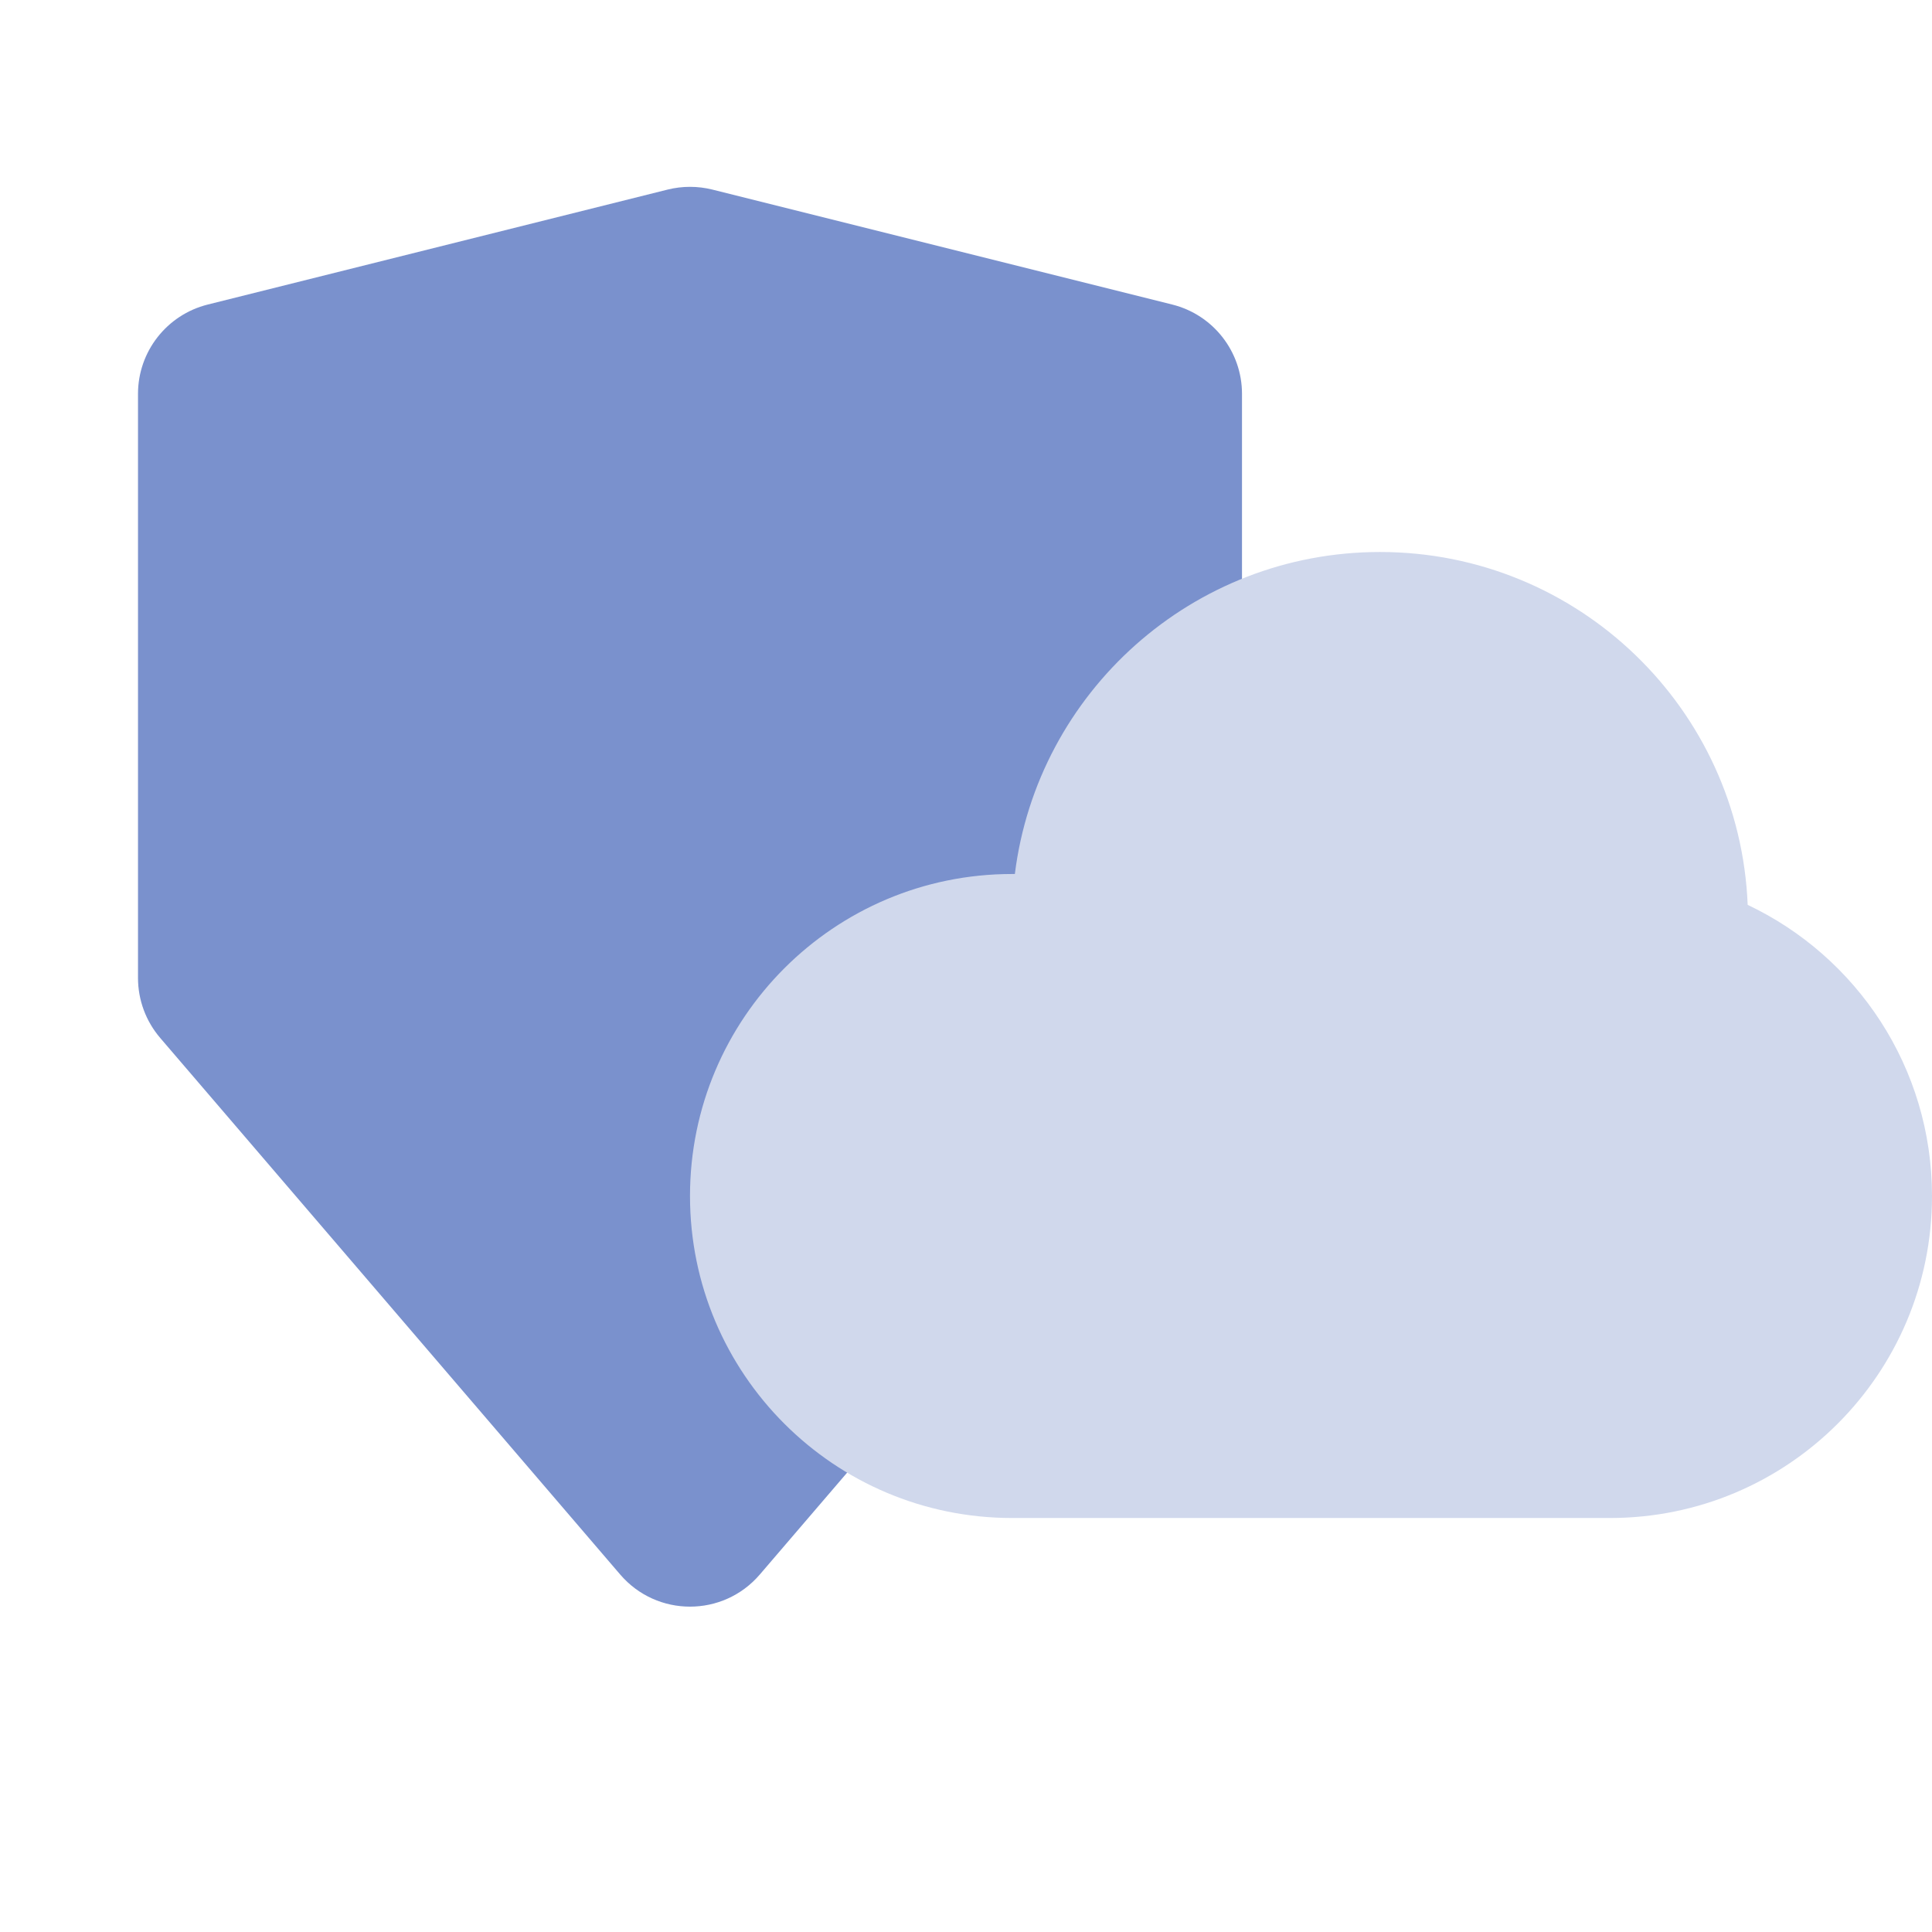
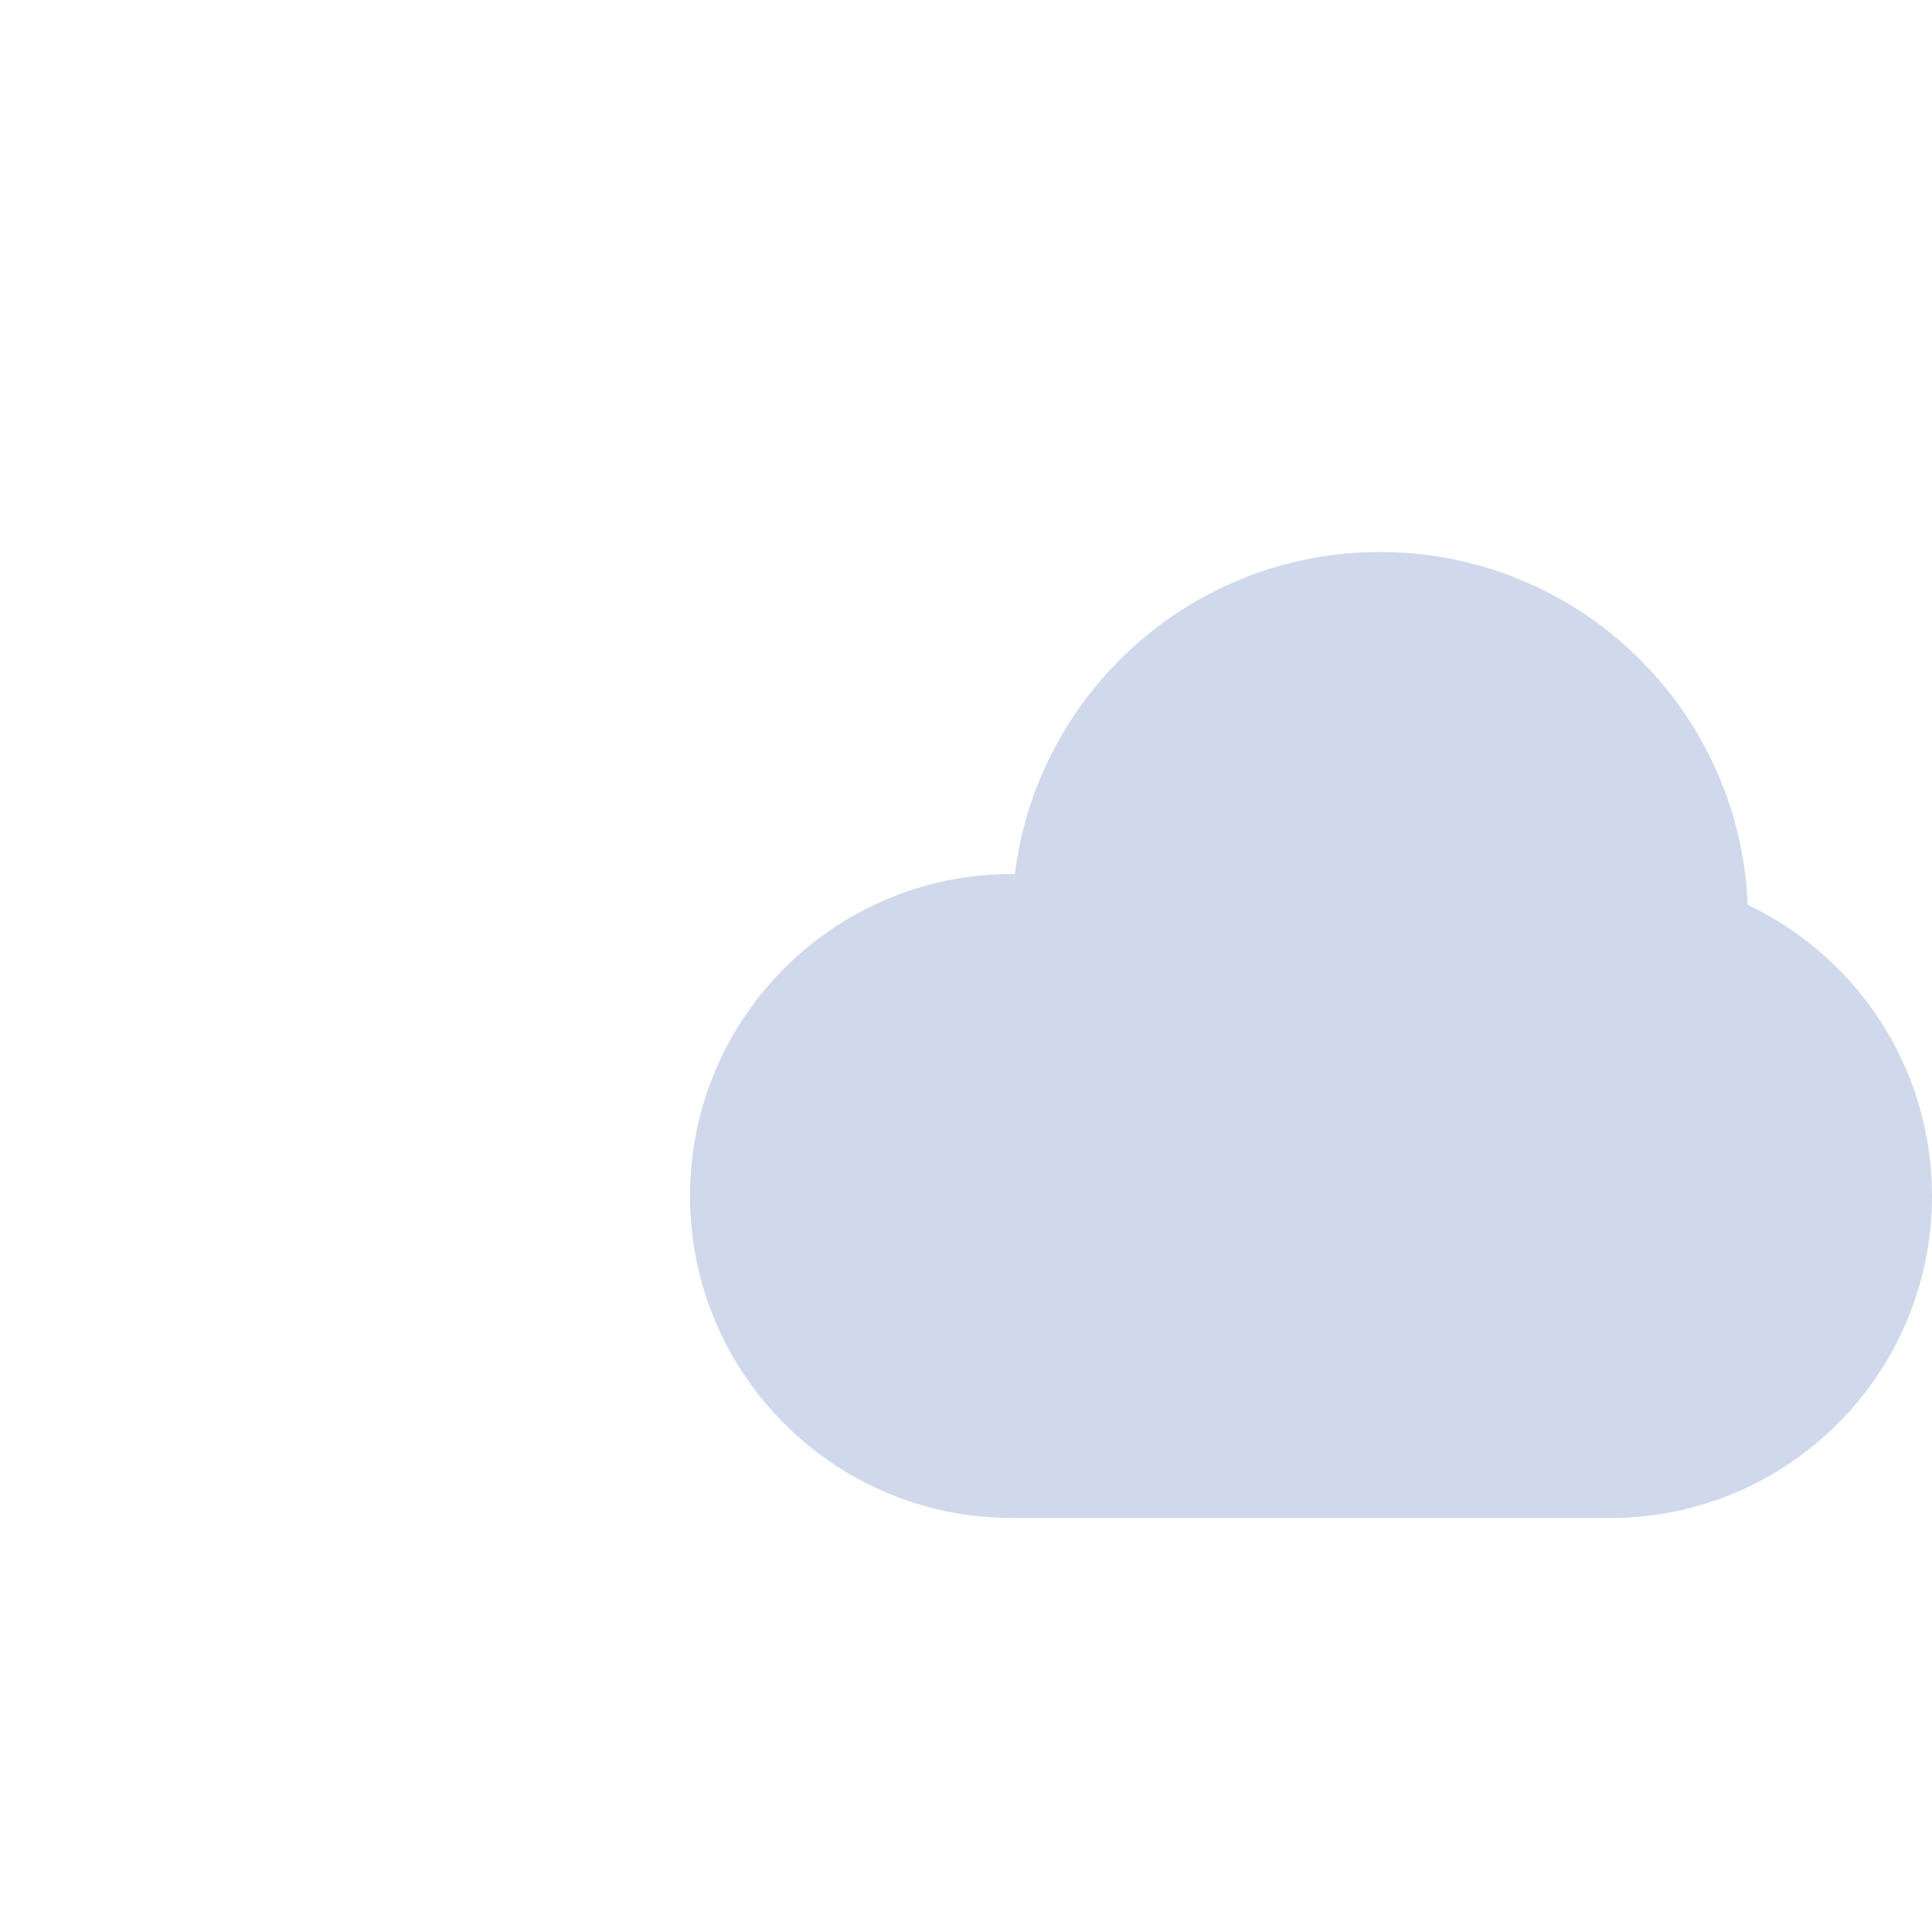
<svg xmlns="http://www.w3.org/2000/svg" width="42" height="42" viewBox="0 0 42 42" fill="none">
-   <path d="M3 8.562C3 7.644 3.625 6.844 4.515 6.621L14.515 4.121C14.833 4.042 15.167 4.042 15.485 4.121L25.485 6.621C26.375 6.844 27 7.644 27 8.562V21.26C27 21.738 26.829 22.199 26.518 22.562L16.518 34.228C15.72 35.16 14.28 35.16 13.482 34.228L3.481 22.562C3.171 22.199 3 21.738 3 21.26V8.562Z" fill="#7A91CD" />
  <path fill-rule="evenodd" clip-rule="evenodd" d="M30 12C25.92 12 22.554 15.054 22.062 19L22 19C18.134 19 15 22.134 15 26C15 29.866 18.134 33 22 33H35C38.866 33 42 29.866 42 26C42 23.205 40.362 20.793 37.993 19.671C37.821 15.405 34.308 12 30 12Z" fill="#D0D8EC" />
</svg>